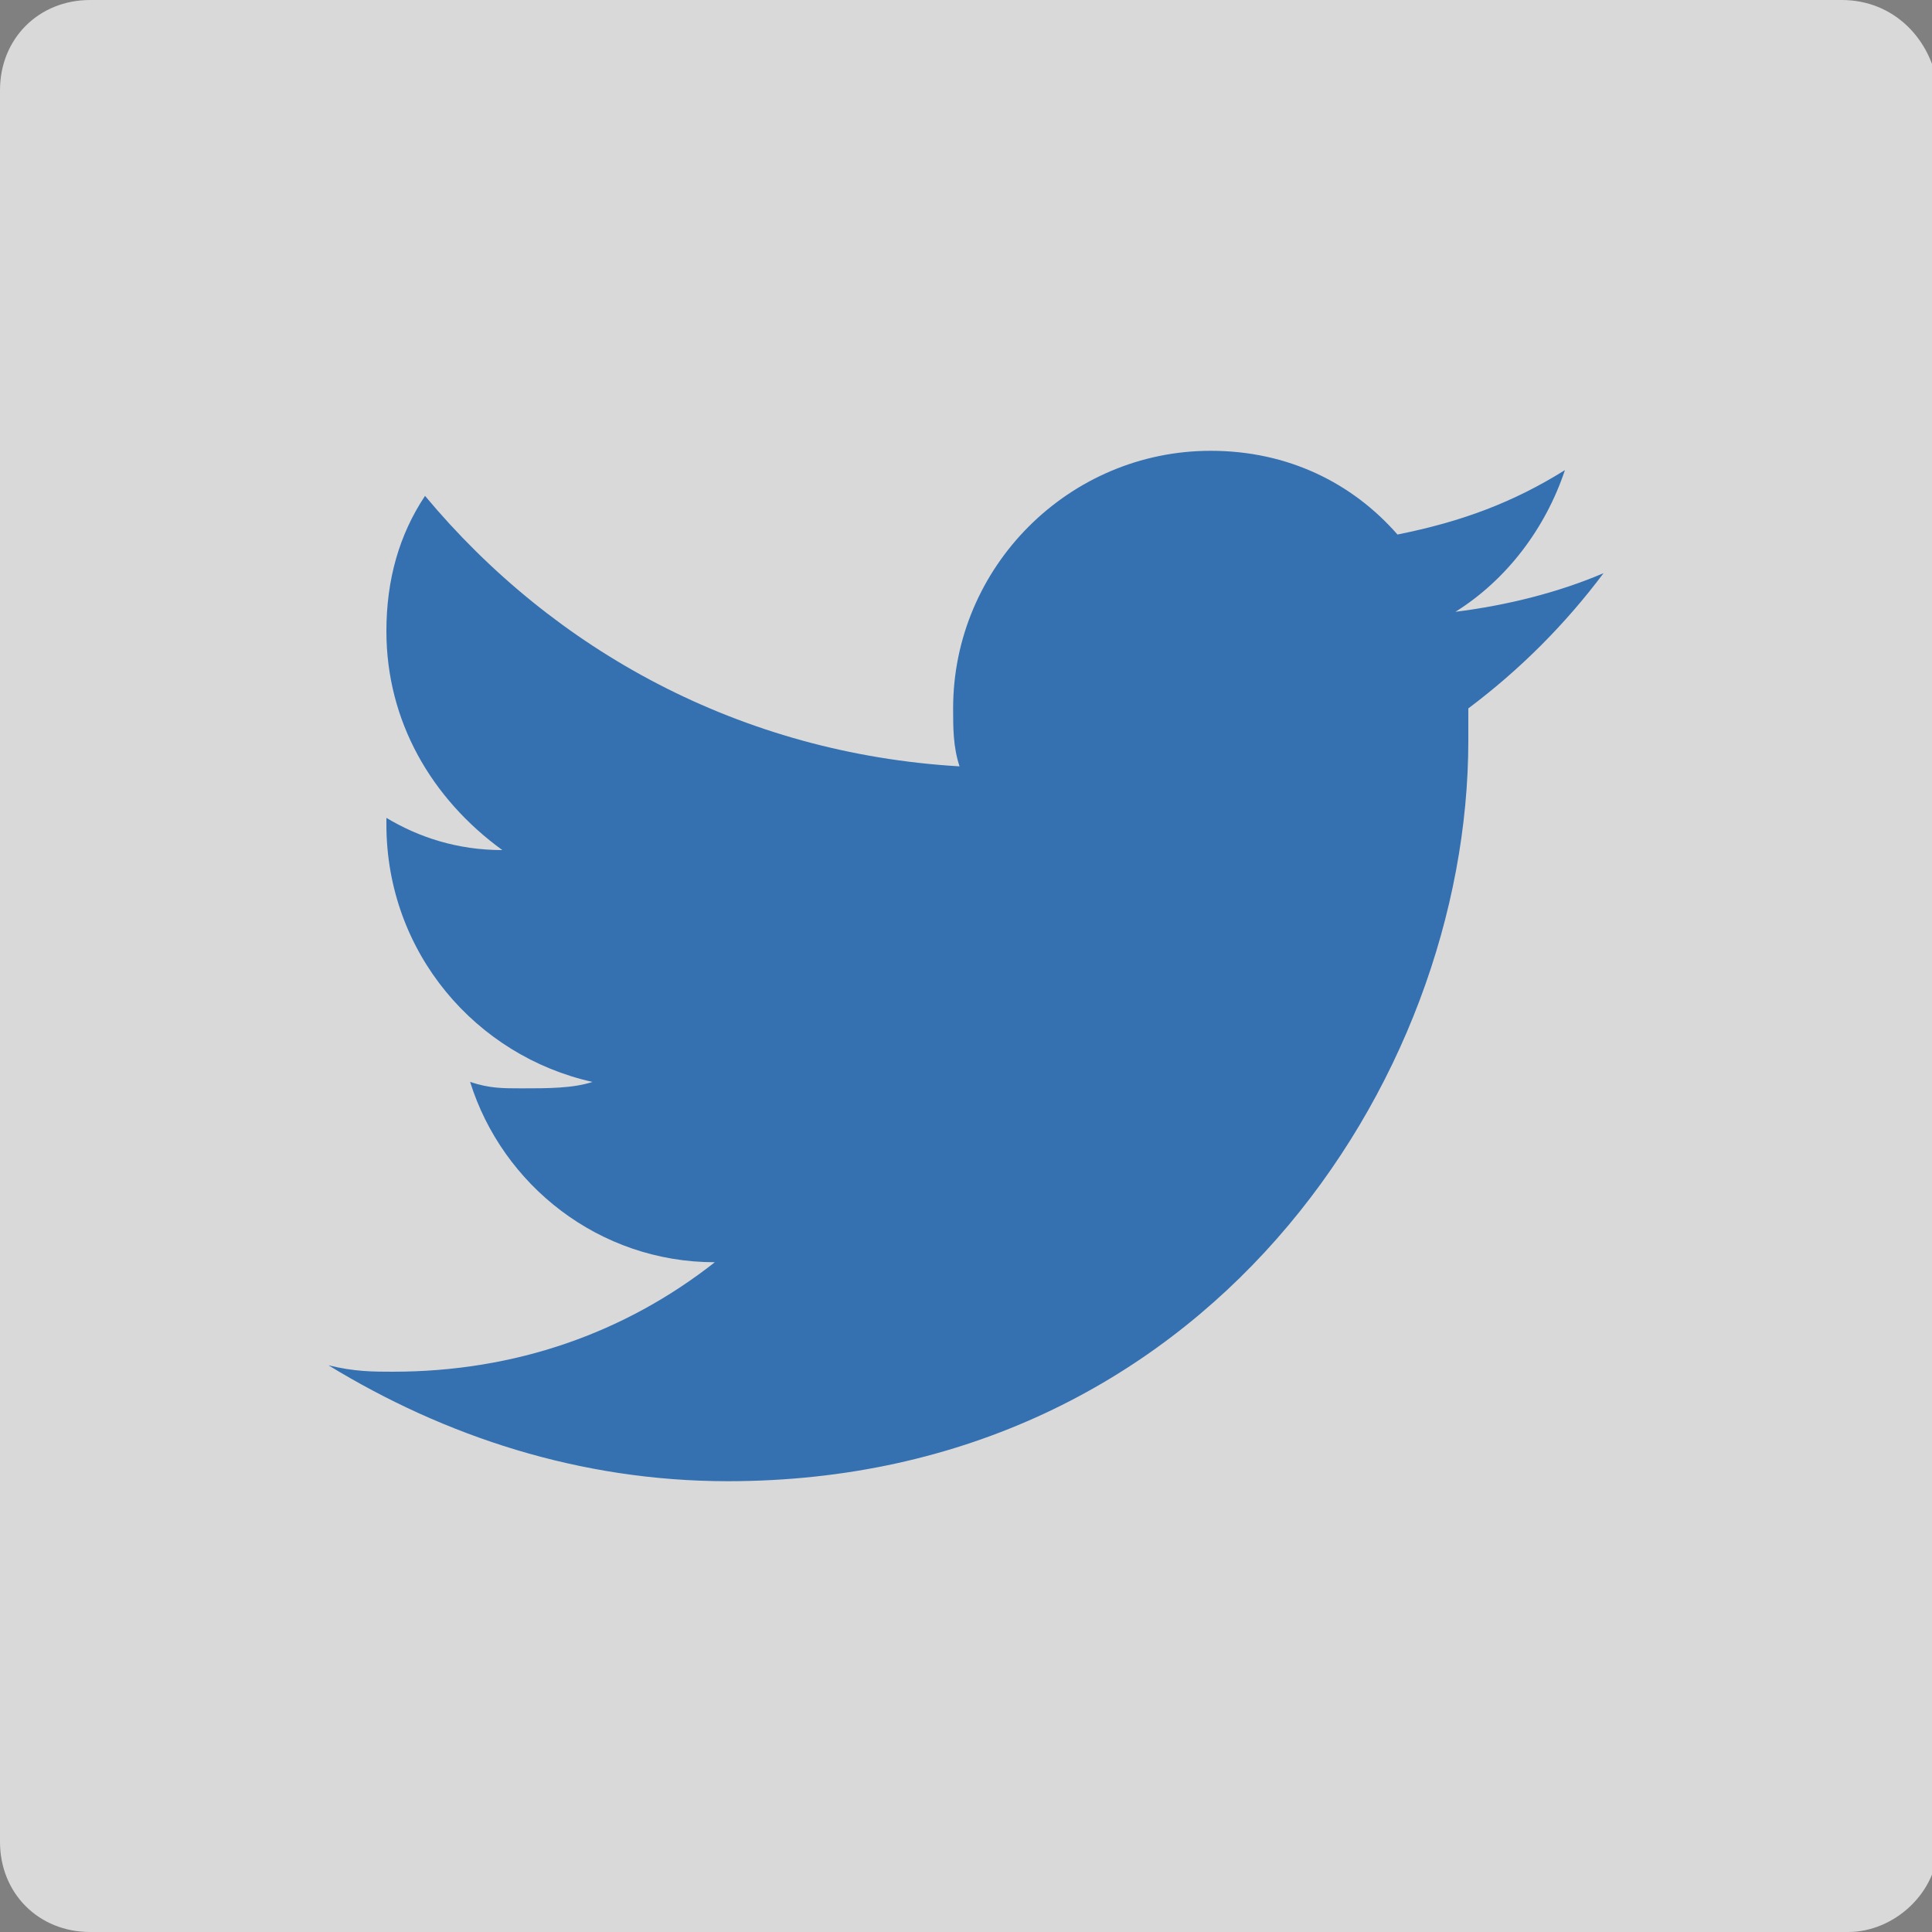
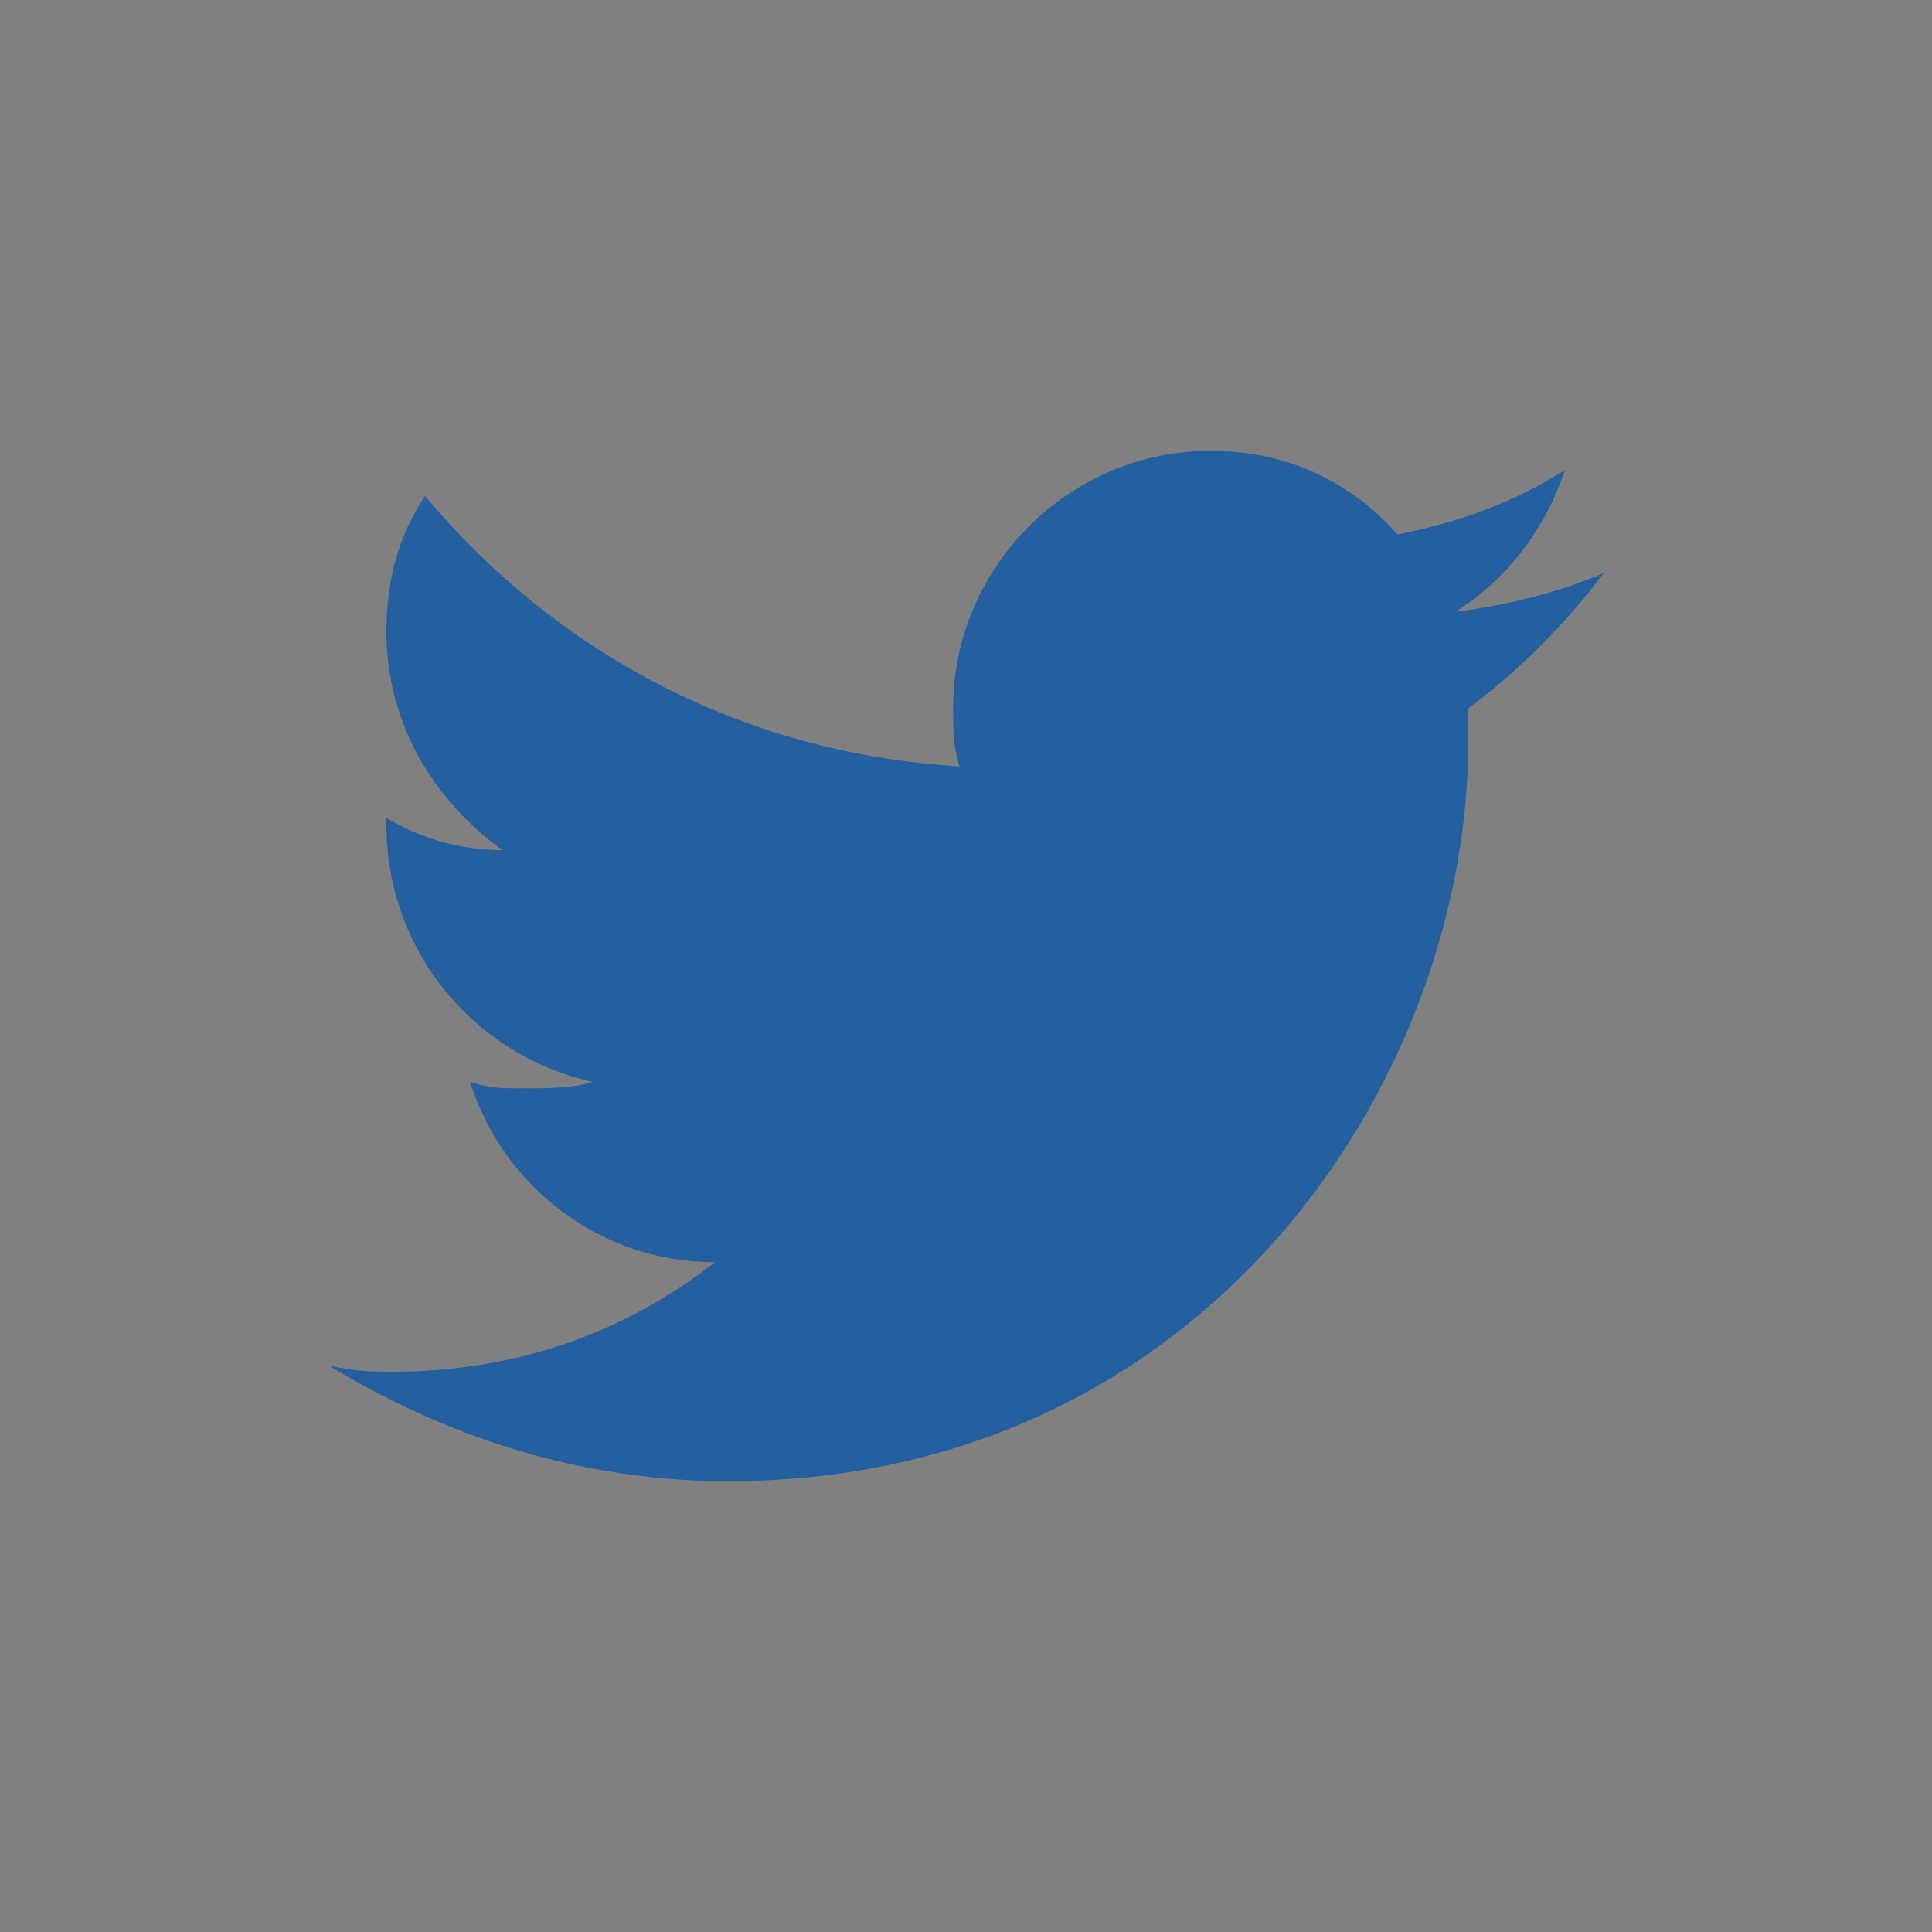
<svg xmlns="http://www.w3.org/2000/svg" version="1.1" id="レイヤー_1" x="0px" y="0px" viewBox="0 0 30 30" style="enable-background:new 0 0 30 30;" xml:space="preserve">
  <rect x="0" y="0" width="30" height="30" fill="#808080" stroke="none" />
  <style type="text/css">
	.st0{opacity:0.7;}
	.st1{fill:#FFFFFF;}
	.st2{opacity:0.8;fill:#0D57A7;}
</style>
  <g class="st0">
-     <path class="st1" d="M0,28.6C0,29.4,0.6,30,1.4,30h27.3c0.7,0,1.4-0.6,1.4-1.4V1.4C30,0.6,29.4,0,28.6,0H1.4C0.6,0,0,0.6,0,1.4   V28.6z" />
-   </g>
+     </g>
  <path class="st2" d="M24.9,8.9c-0.7,0.3-1.5,0.5-2.3,0.6C23.4,9,24,8.2,24.3,7.3c-0.8,0.5-1.6,0.8-2.6,1C21,7.5,20,7,18.8,7  c-2.2,0-4,1.8-4,4c0,0.3,0,0.6,0.1,0.9c-3.4-0.2-6.3-1.8-8.3-4.2C6.2,8.3,6,9,6,9.8c0,1.4,0.7,2.6,1.8,3.4c-0.7,0-1.3-0.2-1.8-0.5  c0,0,0,0,0,0.1c0,2,1.4,3.6,3.2,4c-0.3,0.1-0.7,0.1-1.1,0.1c-0.3,0-0.5,0-0.8-0.1c0.5,1.6,2,2.8,3.8,2.8c-1.4,1.1-3.1,1.7-5,1.7  c-0.3,0-0.6,0-1-0.1C6.9,22.3,9,23,11.3,23c7.4,0,11.5-6.2,11.5-11.5c0-0.2,0-0.3,0-0.5C23.6,10.4,24.3,9.7,24.9,8.9z" />
</svg>